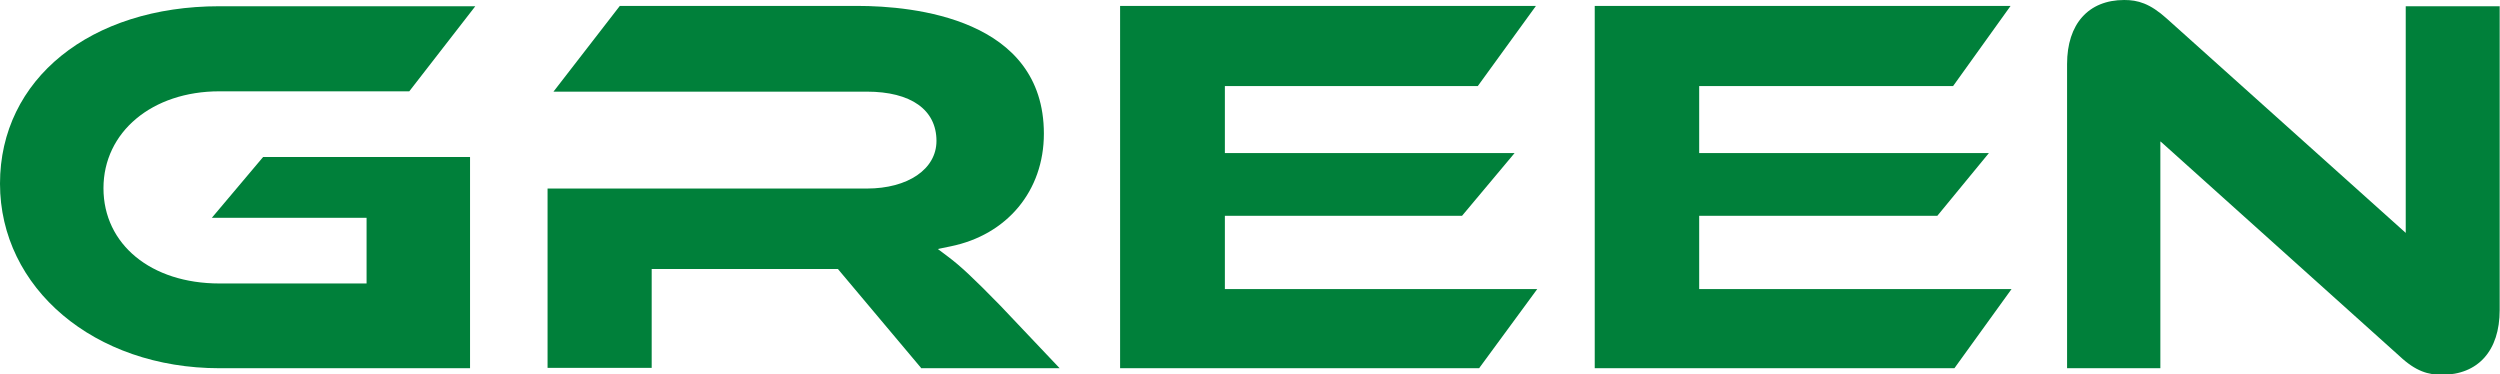
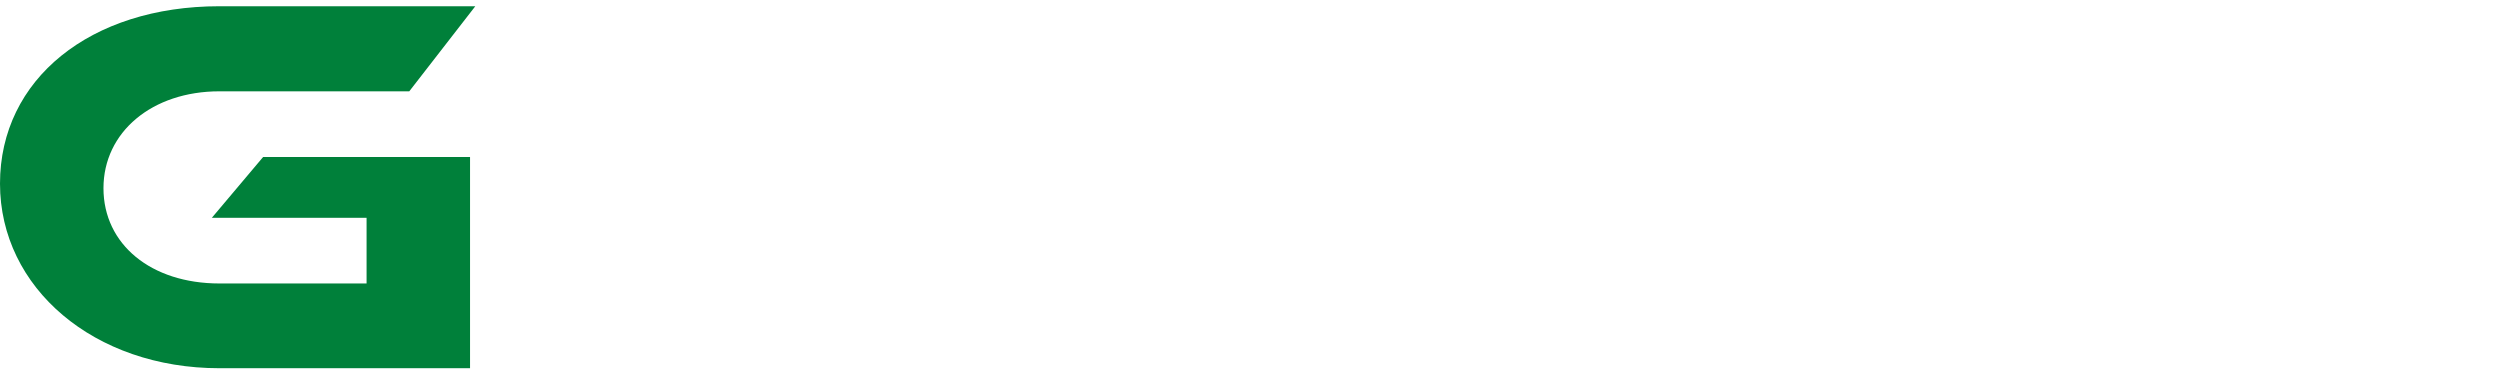
<svg xmlns="http://www.w3.org/2000/svg" id="_レイヤー_2" viewBox="0 0 76.11 11.4">
  <defs>
    <style>.cls-1{fill:#00803a;stroke-width:0px;}</style>
  </defs>
  <g id="_レイヤー_1-2">
    <path class="cls-1" d="m6.68.19C2.75.19,0,2.41,0,5.59s2.87,5.62,6.68,5.62h7.63v-6.43h-6.3l-1.56,1.85h4.71v2h-4.48c-2.08,0-3.53-1.19-3.53-2.9s1.48-2.95,3.53-2.95h5.78L14.47.19h-7.79Z" />
-     <path class="cls-1" d="m28.04,11.21h4.22l-1.81-1.91c-.83-.85-1.22-1.21-1.58-1.48l-.32-.24.39-.08c1.72-.35,2.84-1.69,2.84-3.43,0-3.51-3.97-3.89-5.68-3.89h-7.23l-2.02,2.61h9.54c1.34,0,2.12.55,2.12,1.5,0,.86-.87,1.45-2.12,1.45h-9.72v5.46h3.17v-3.01h5.67l.05.06,2.48,2.95Z" />
-     <path class="cls-1" d="m34.11,11.21h10.92l1.77-2.41h-9.51v-2.23h7.22l1.6-1.91h-8.82v-2.04h7.7l1.77-2.44h-12.66v11.03Z" />
-     <path class="cls-1" d="m48.55,11.21h10.95l1.74-2.41h-9.51v-2.23h7.25l1.57-1.91h-8.82v-2.04h7.73l1.75-2.44h-12.66v11.03Z" />
-     <path class="cls-1" d="m65.78,4.31l7.27,6.53c.5.47.88.57,1.29.57,1.1,0,1.76-.73,1.76-1.97V.19h-2.86v6.9l-7.27-6.52c-.52-.47-.89-.57-1.3-.57-1.09,0-1.74.73-1.74,1.95v9.26h2.84v-6.9Z" />
  </g>
</svg>